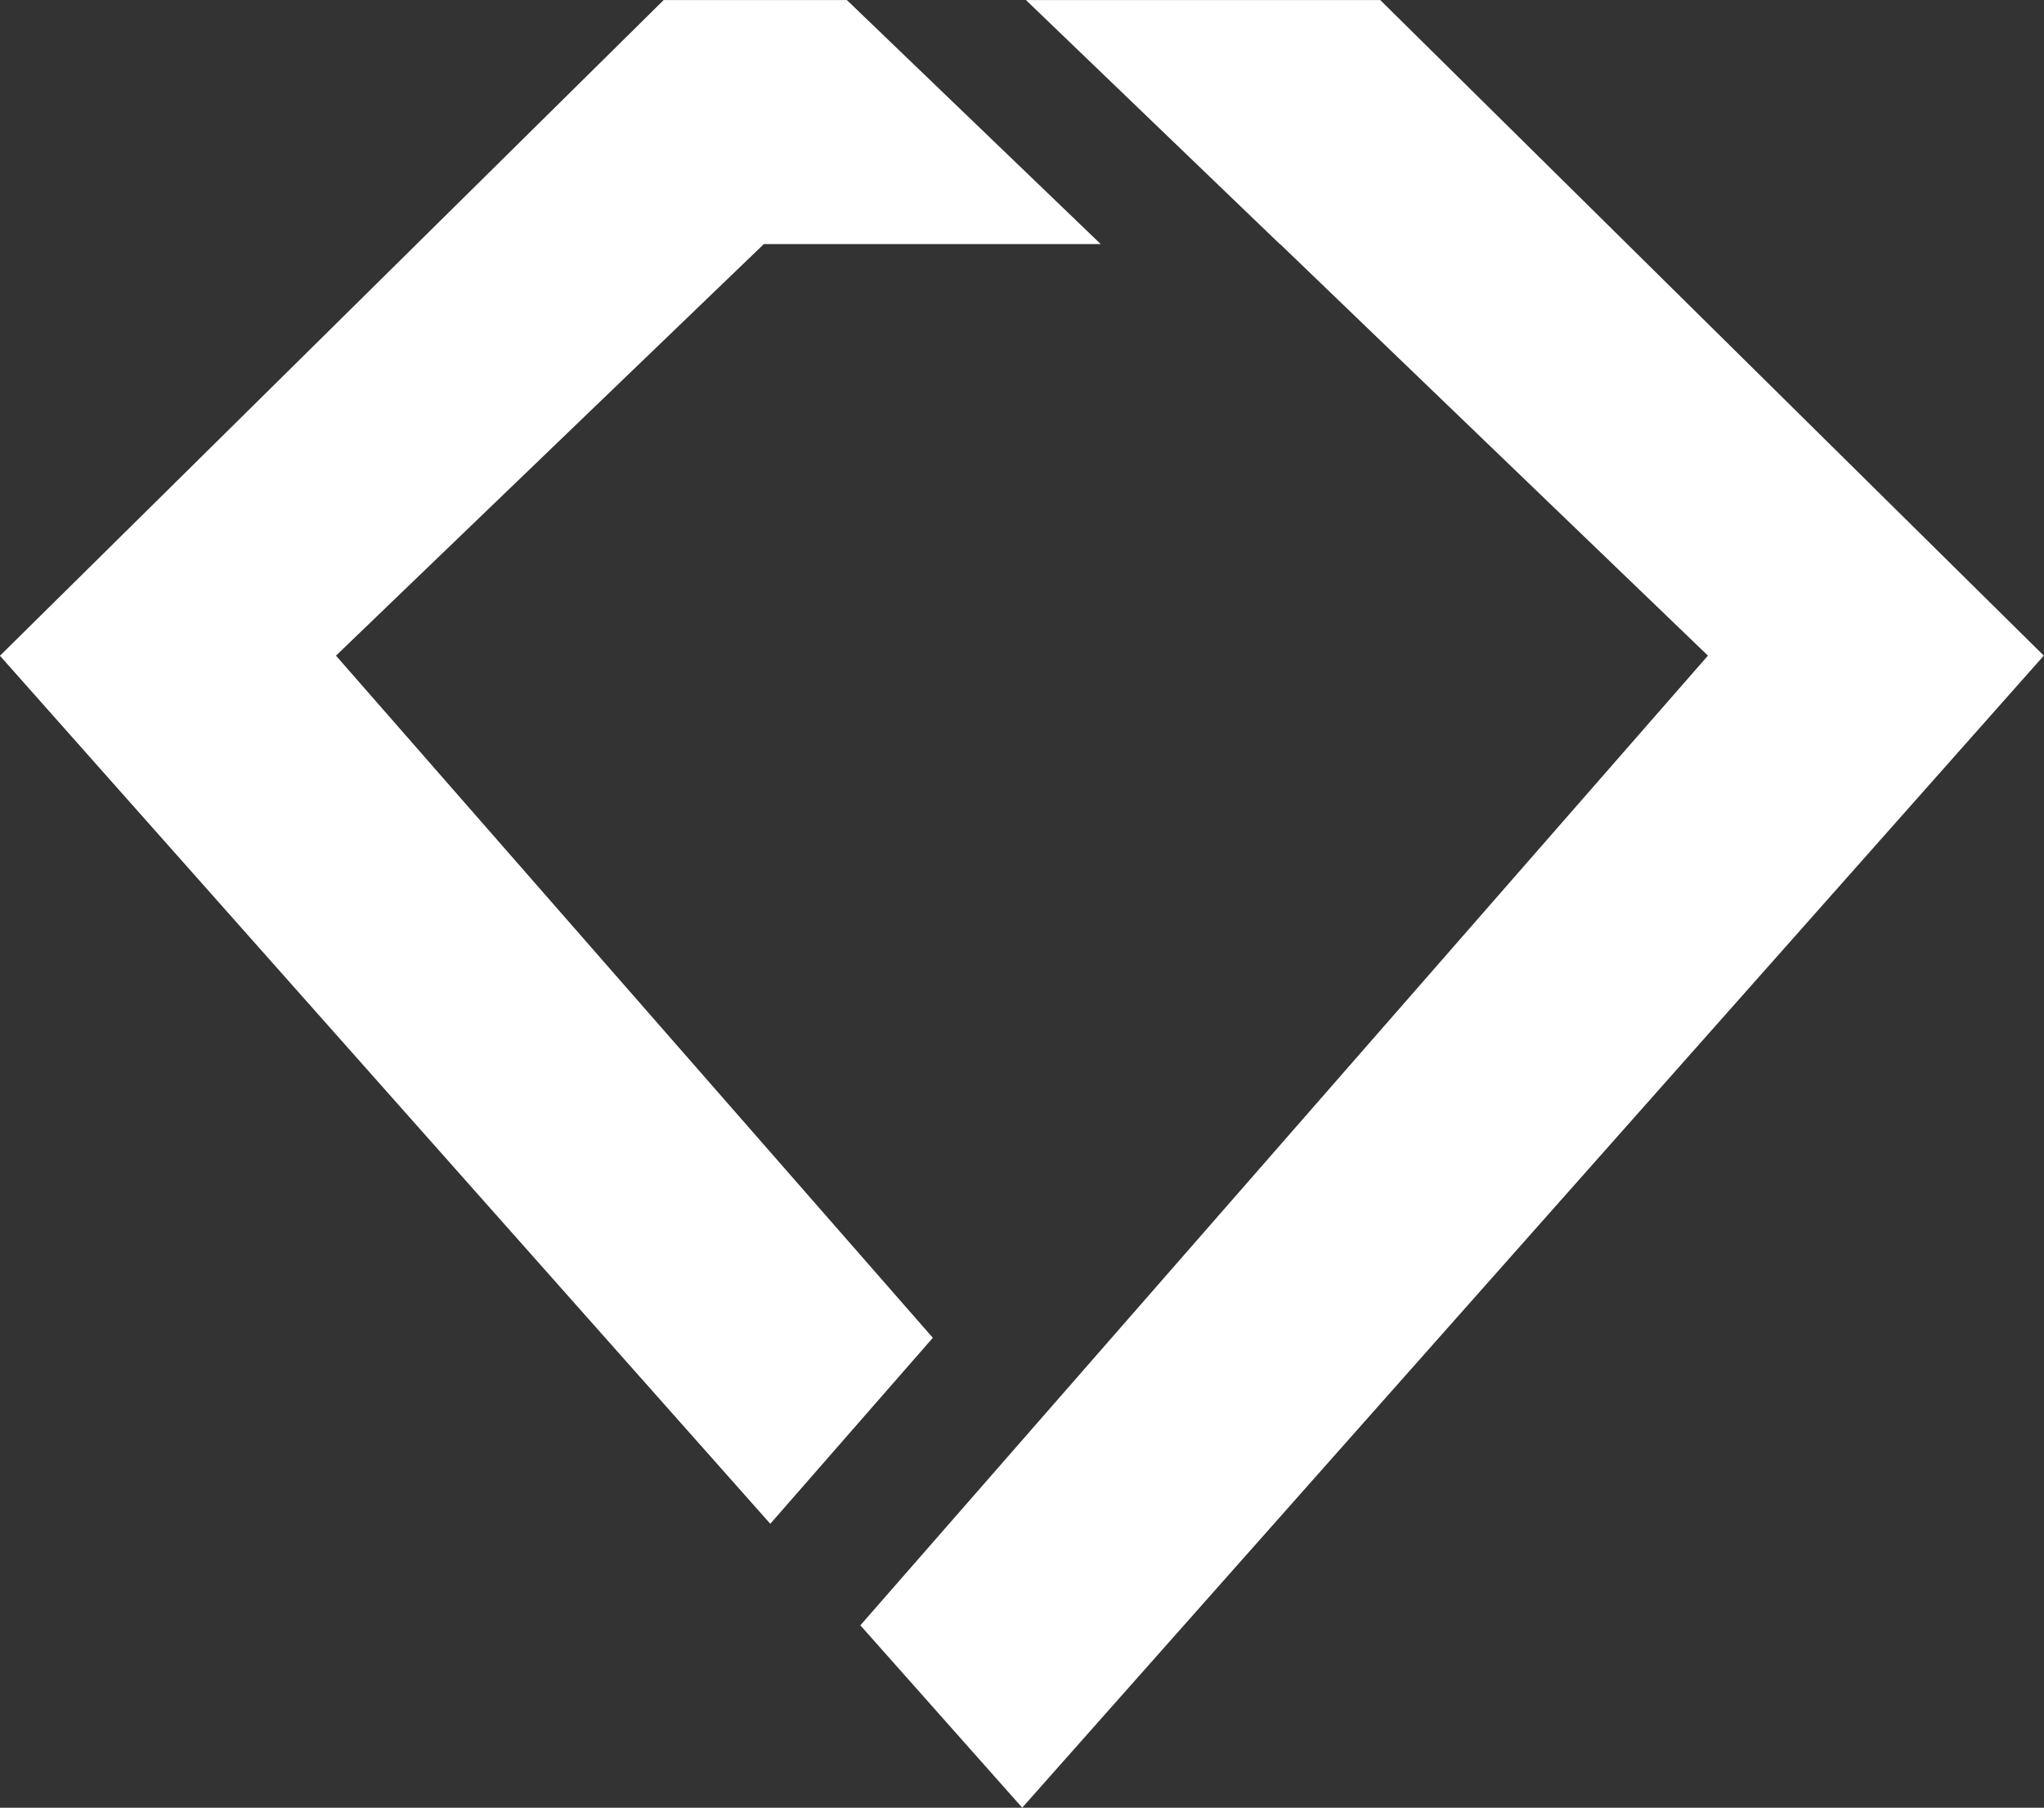
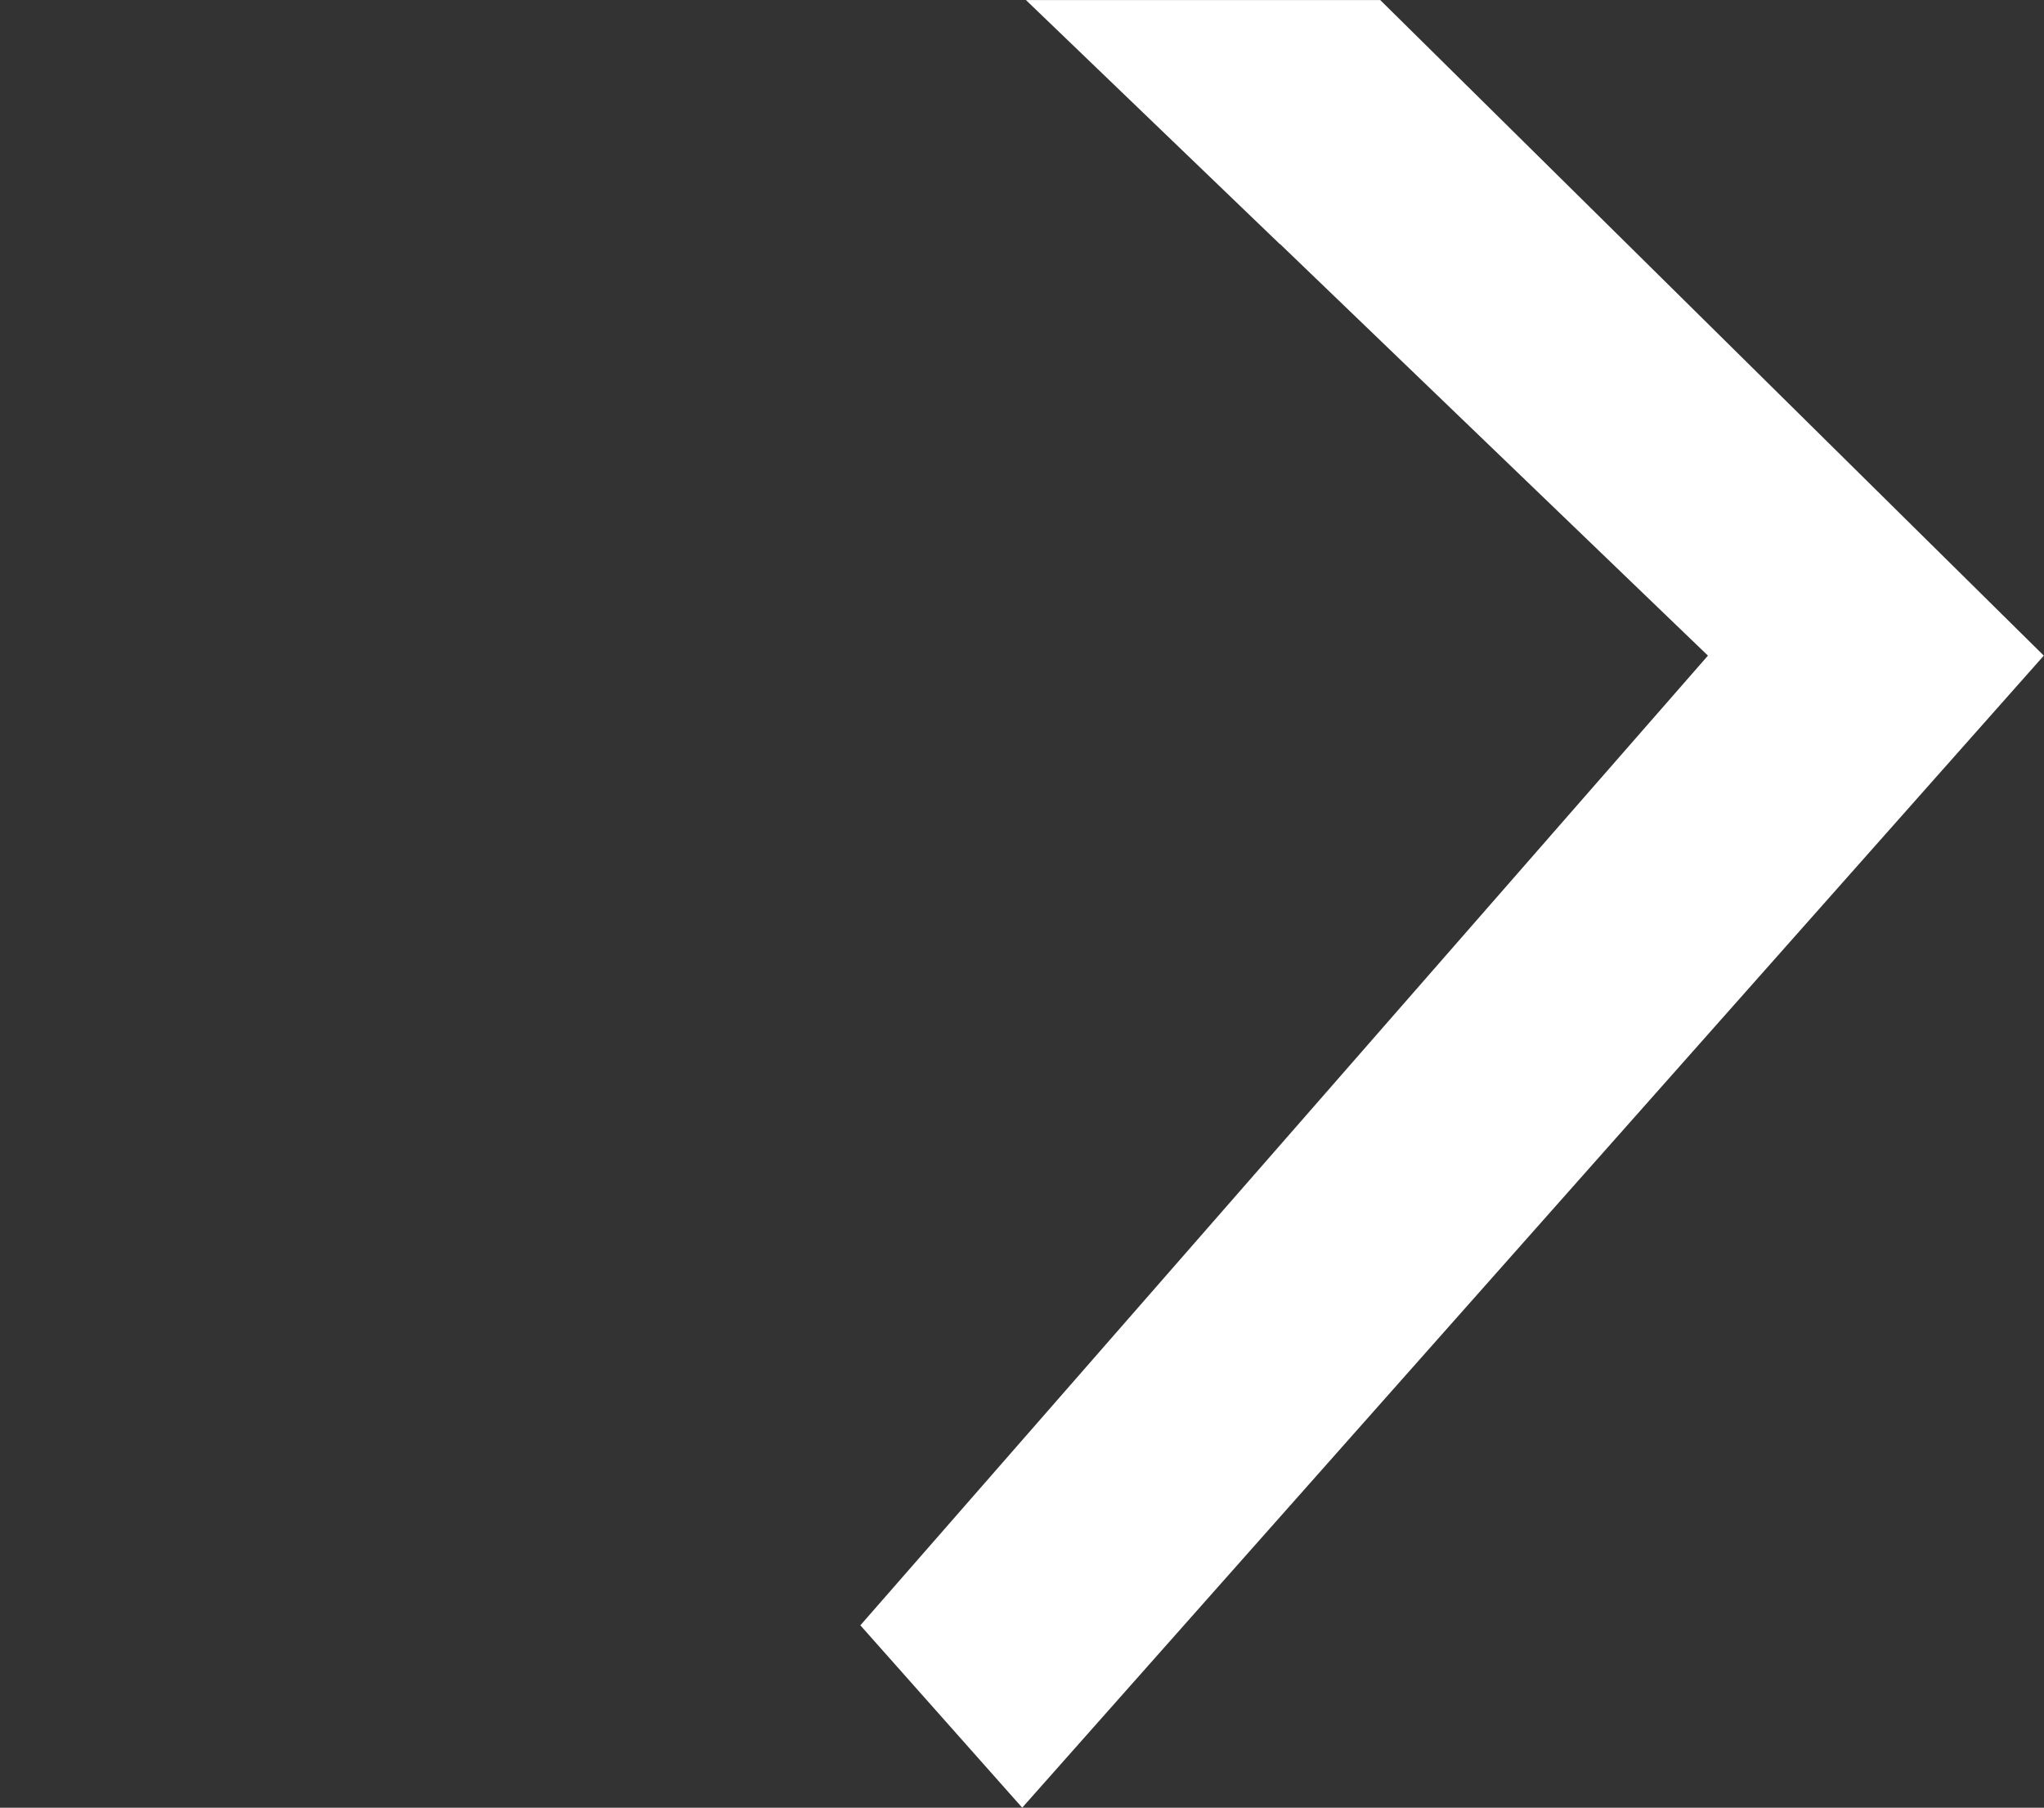
<svg xmlns="http://www.w3.org/2000/svg" width="75" height="66.321" viewBox="0 0 75 66.321">
  <rect x="0" y="0" width="75" height="66.321" fill="#333333" stroke="none" />
  <g id="Group_533" data-name="Group 533" transform="translate(-846 -2034.294)">
-     <path id="Path_51" data-name="Path 51" d="M561.269,540.306l-21.9-25.026,15.7-15.1h12.36l-9.314-8.952h-6.722l-24.354,24.056,28.266,31.845Z" transform="translate(318.959 1543.068)" fill="#fff" />
    <path id="Path_52" data-name="Path 52" d="M590.6,491.227h-13l9.314,8.952h.011l15.7,15.1-31.1,35.575,5.939,6.69,37.485-42.265Z" transform="translate(306.044 1543.068)" fill="#fff" />
  </g>
</svg>